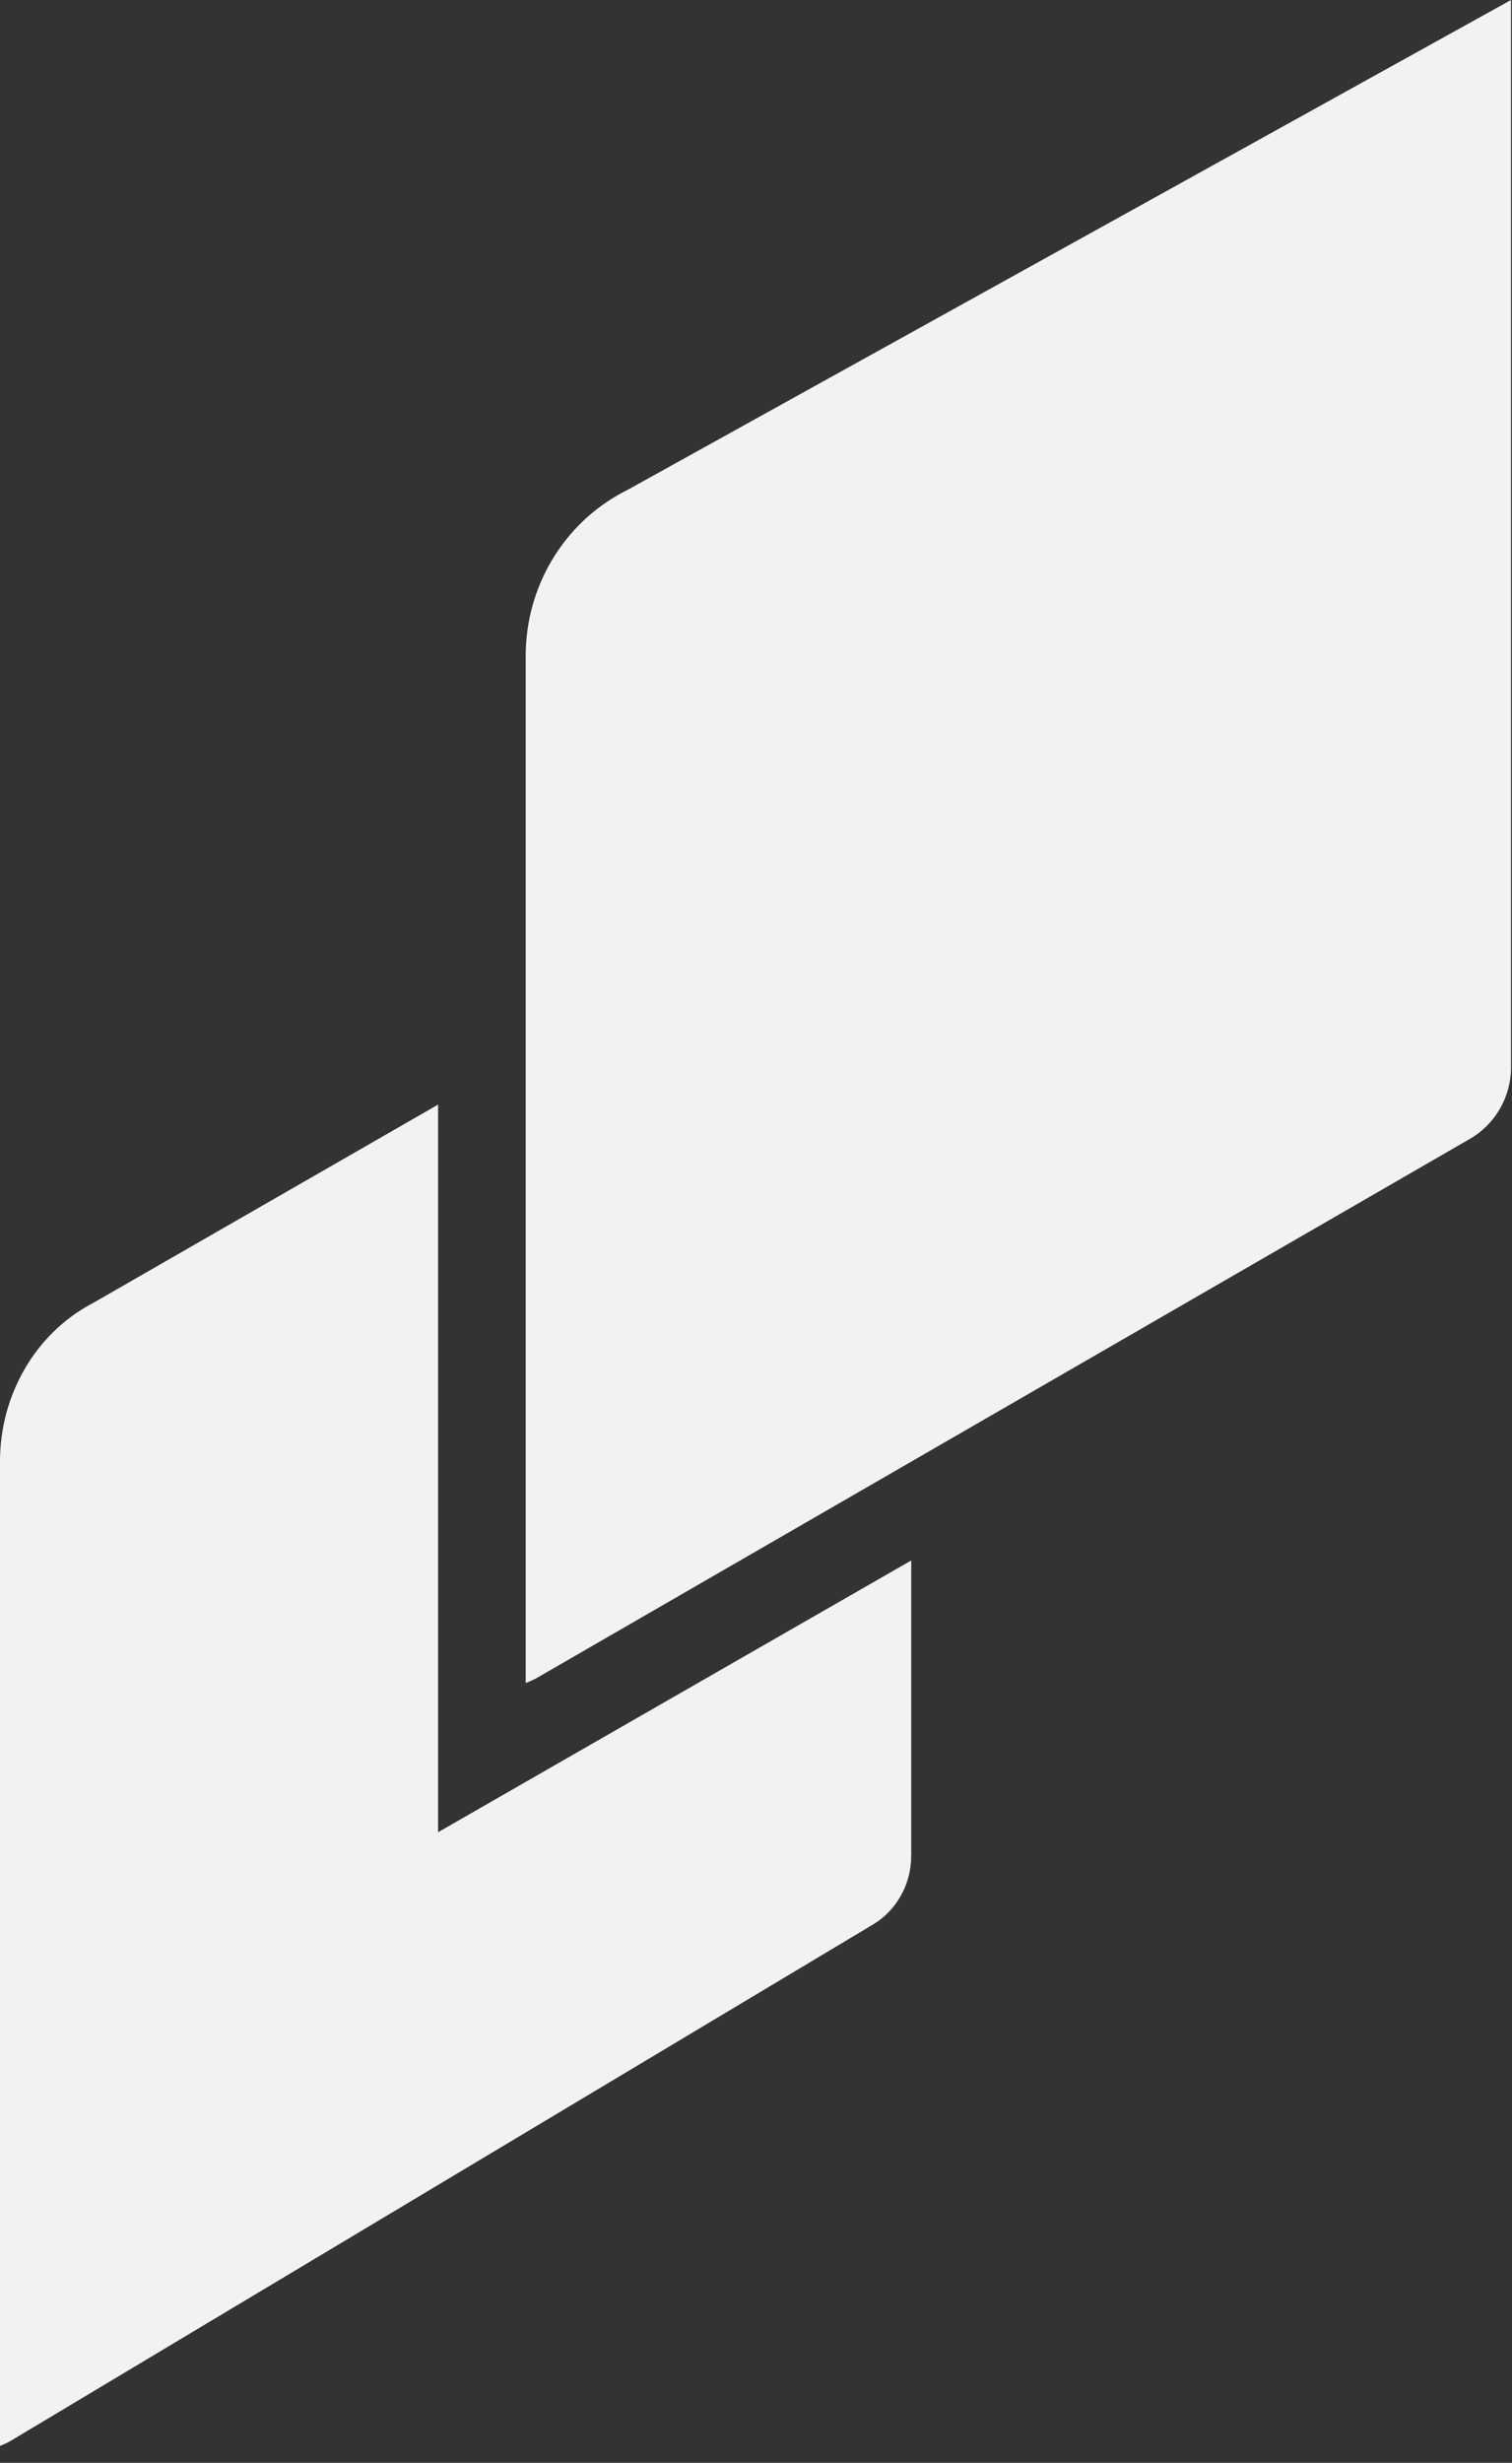
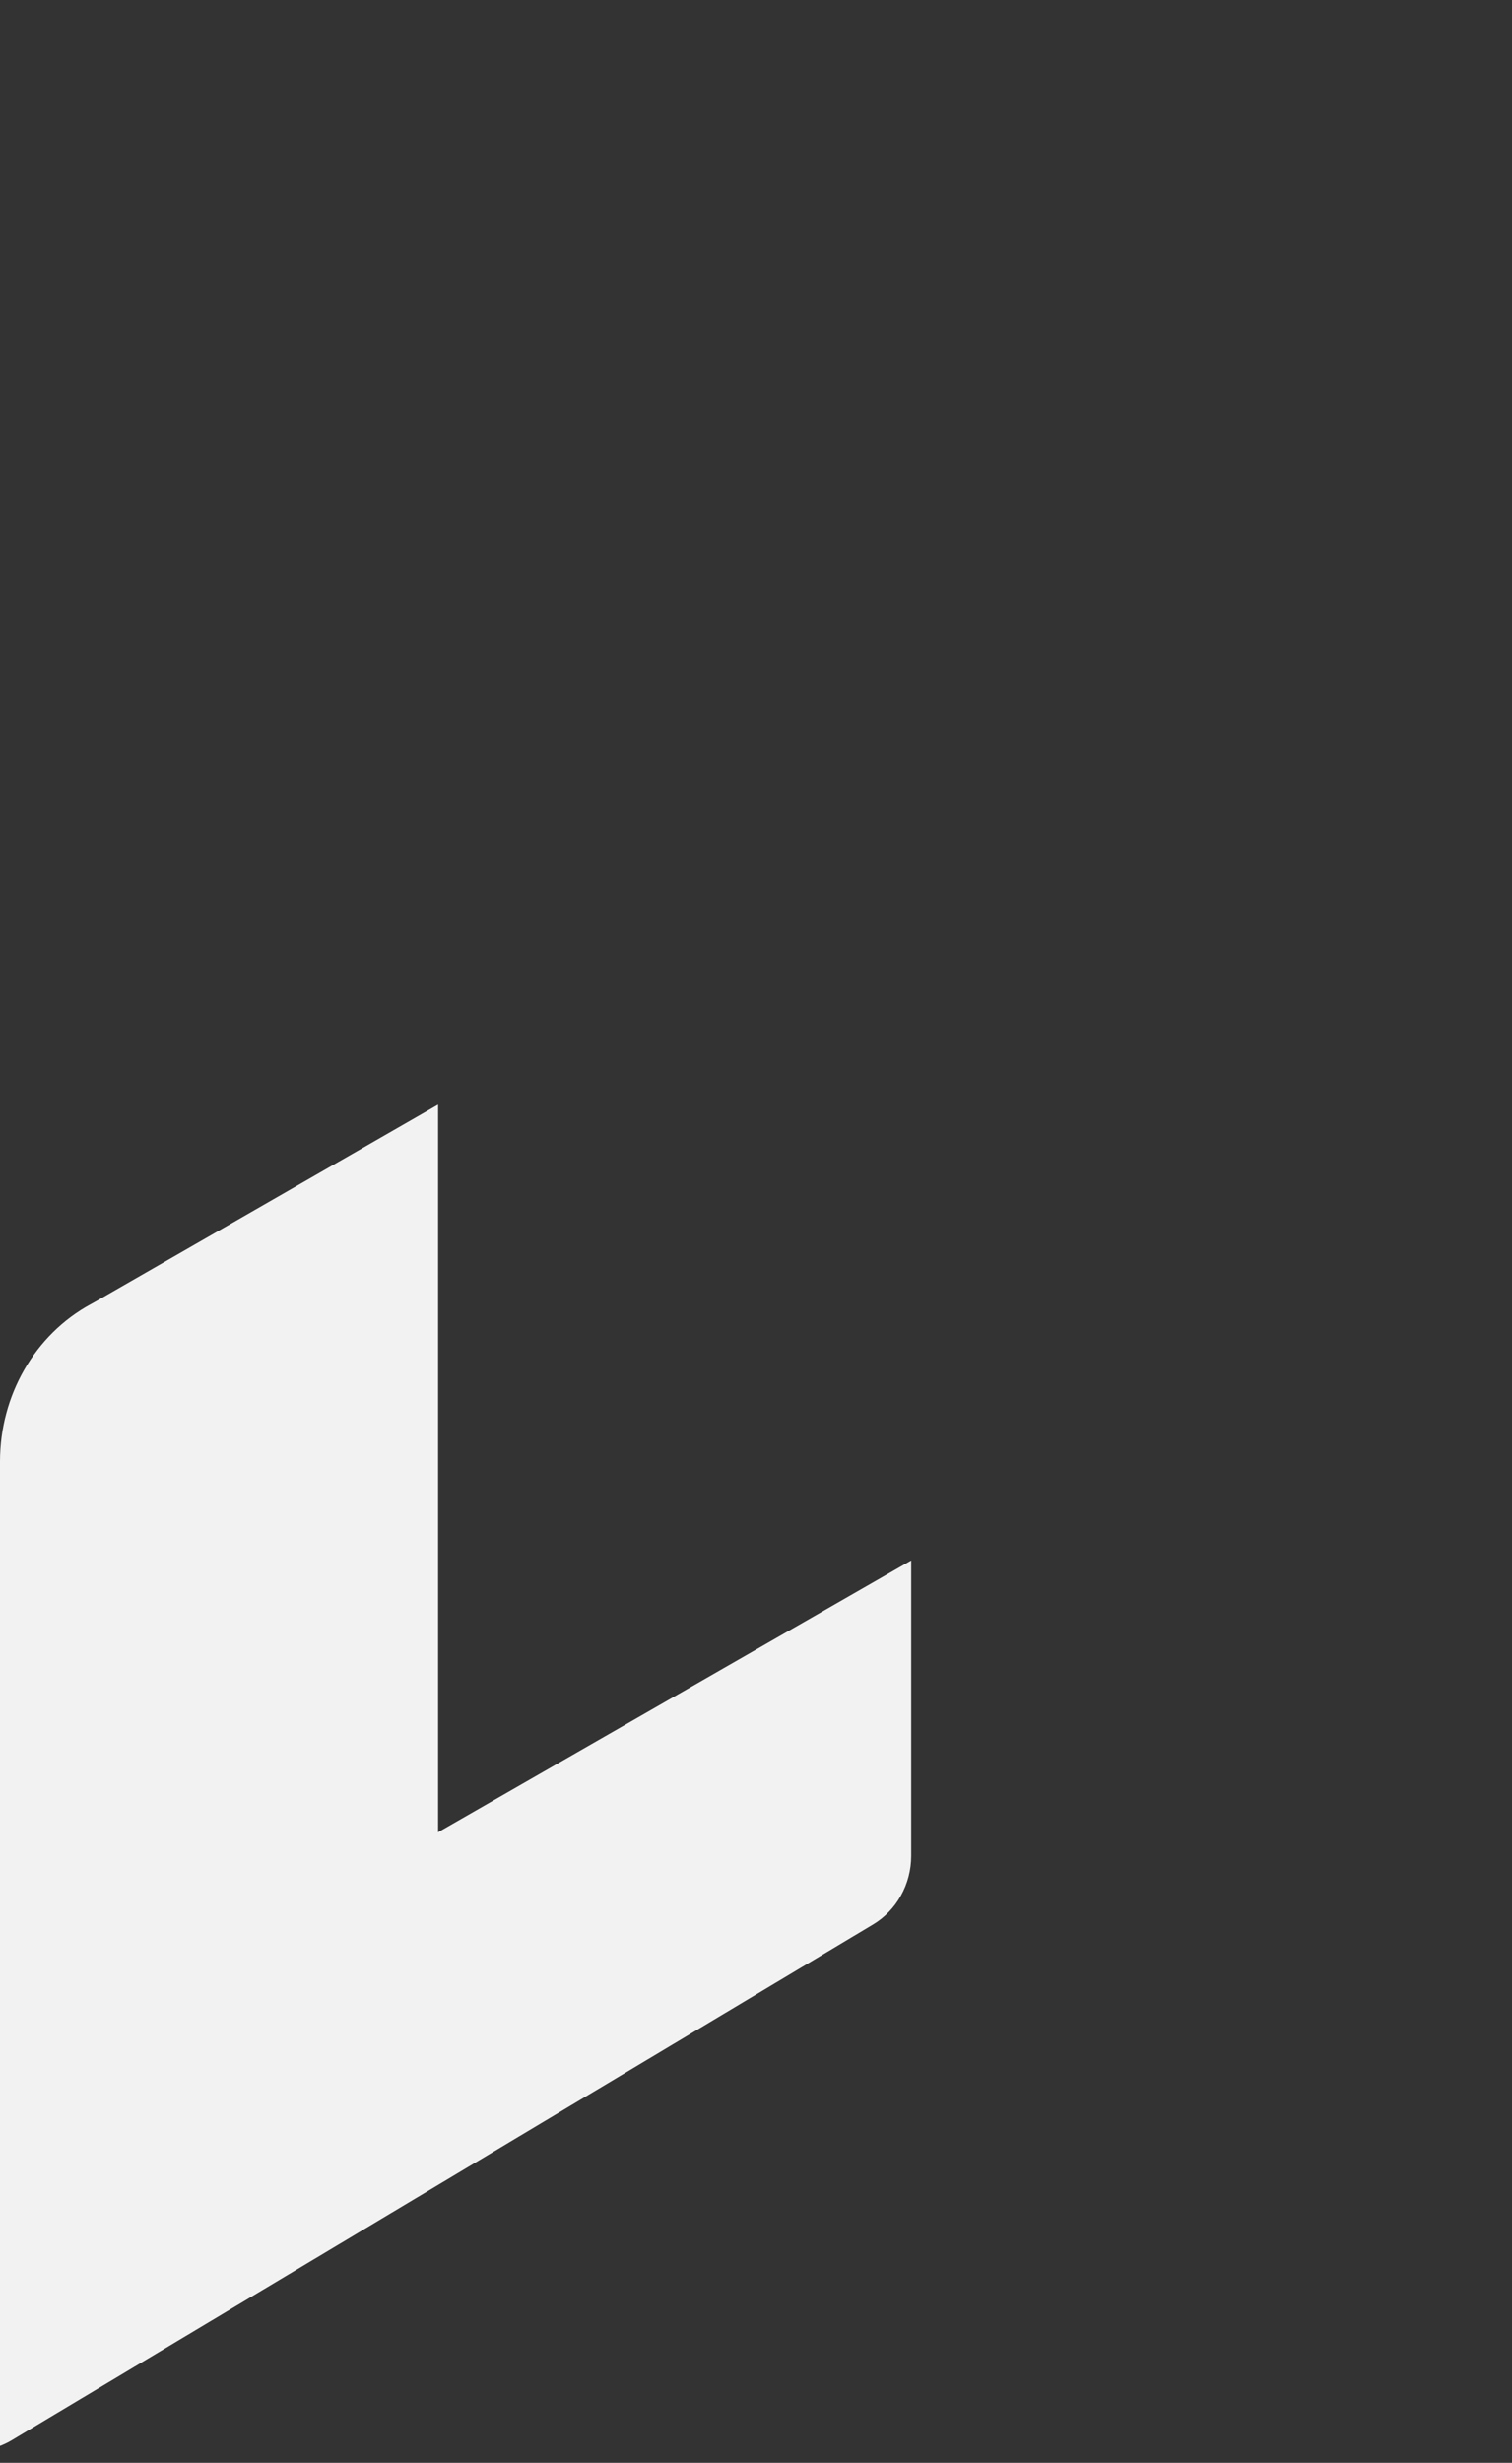
<svg xmlns="http://www.w3.org/2000/svg" width="86" height="140" viewBox="0 0 86 140" fill="none">
  <rect x="0" y="0" width="86" height="140" fill="#333333" stroke="none" />
  <path d="M51.828 105.491V88.705L24.917 104.153V62.791L5.468 73.968C5.369 74.026 5.27 74.079 5.171 74.132C1.973 75.865 0 79.332 0 83.073V139.037C0.217 138.951 0.435 138.853 0.64 138.73L49.645 109.404C50.997 108.601 51.828 107.109 51.828 105.491Z" fill="#F2F2F2" />
-   <path d="M85.944 60.668V0L35.814 27.78C35.707 27.84 35.6 27.895 35.493 27.951C32.035 29.759 29.901 33.376 29.901 37.279V95.669C30.137 95.579 30.372 95.477 30.594 95.348L83.584 64.751C85.046 63.913 85.944 62.357 85.944 60.668Z" fill="#F2F2F2" />
</svg>